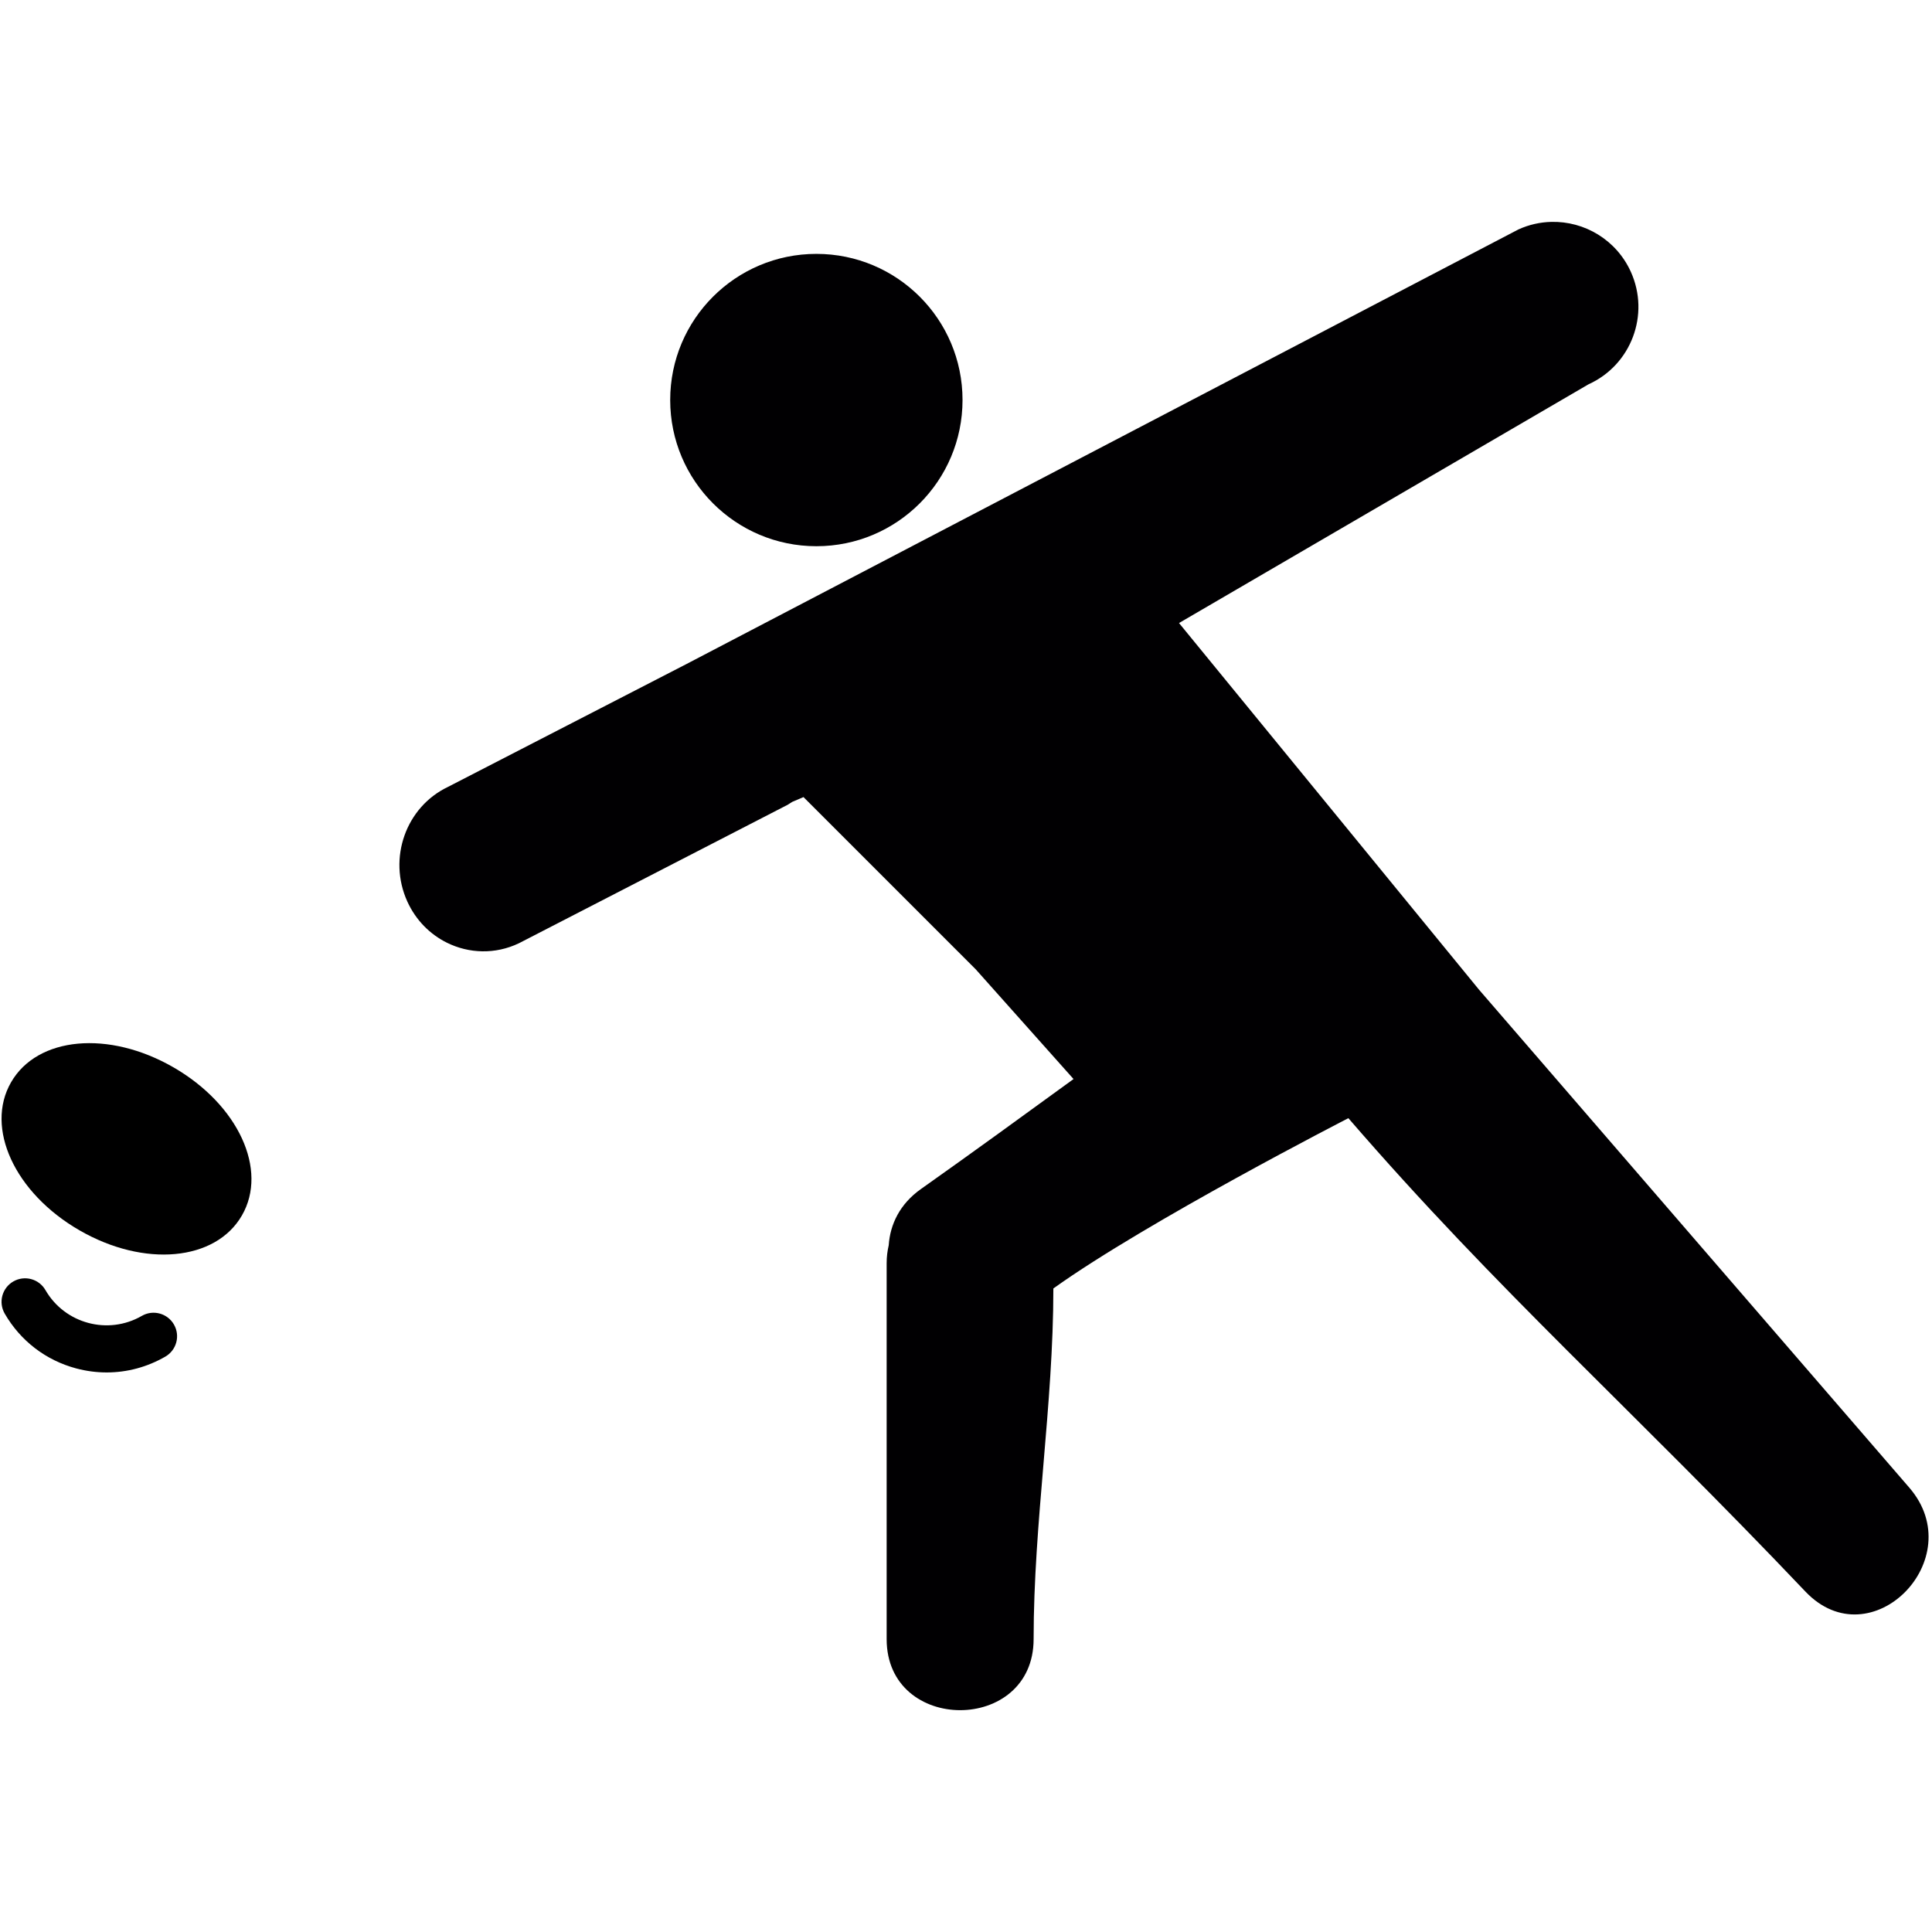
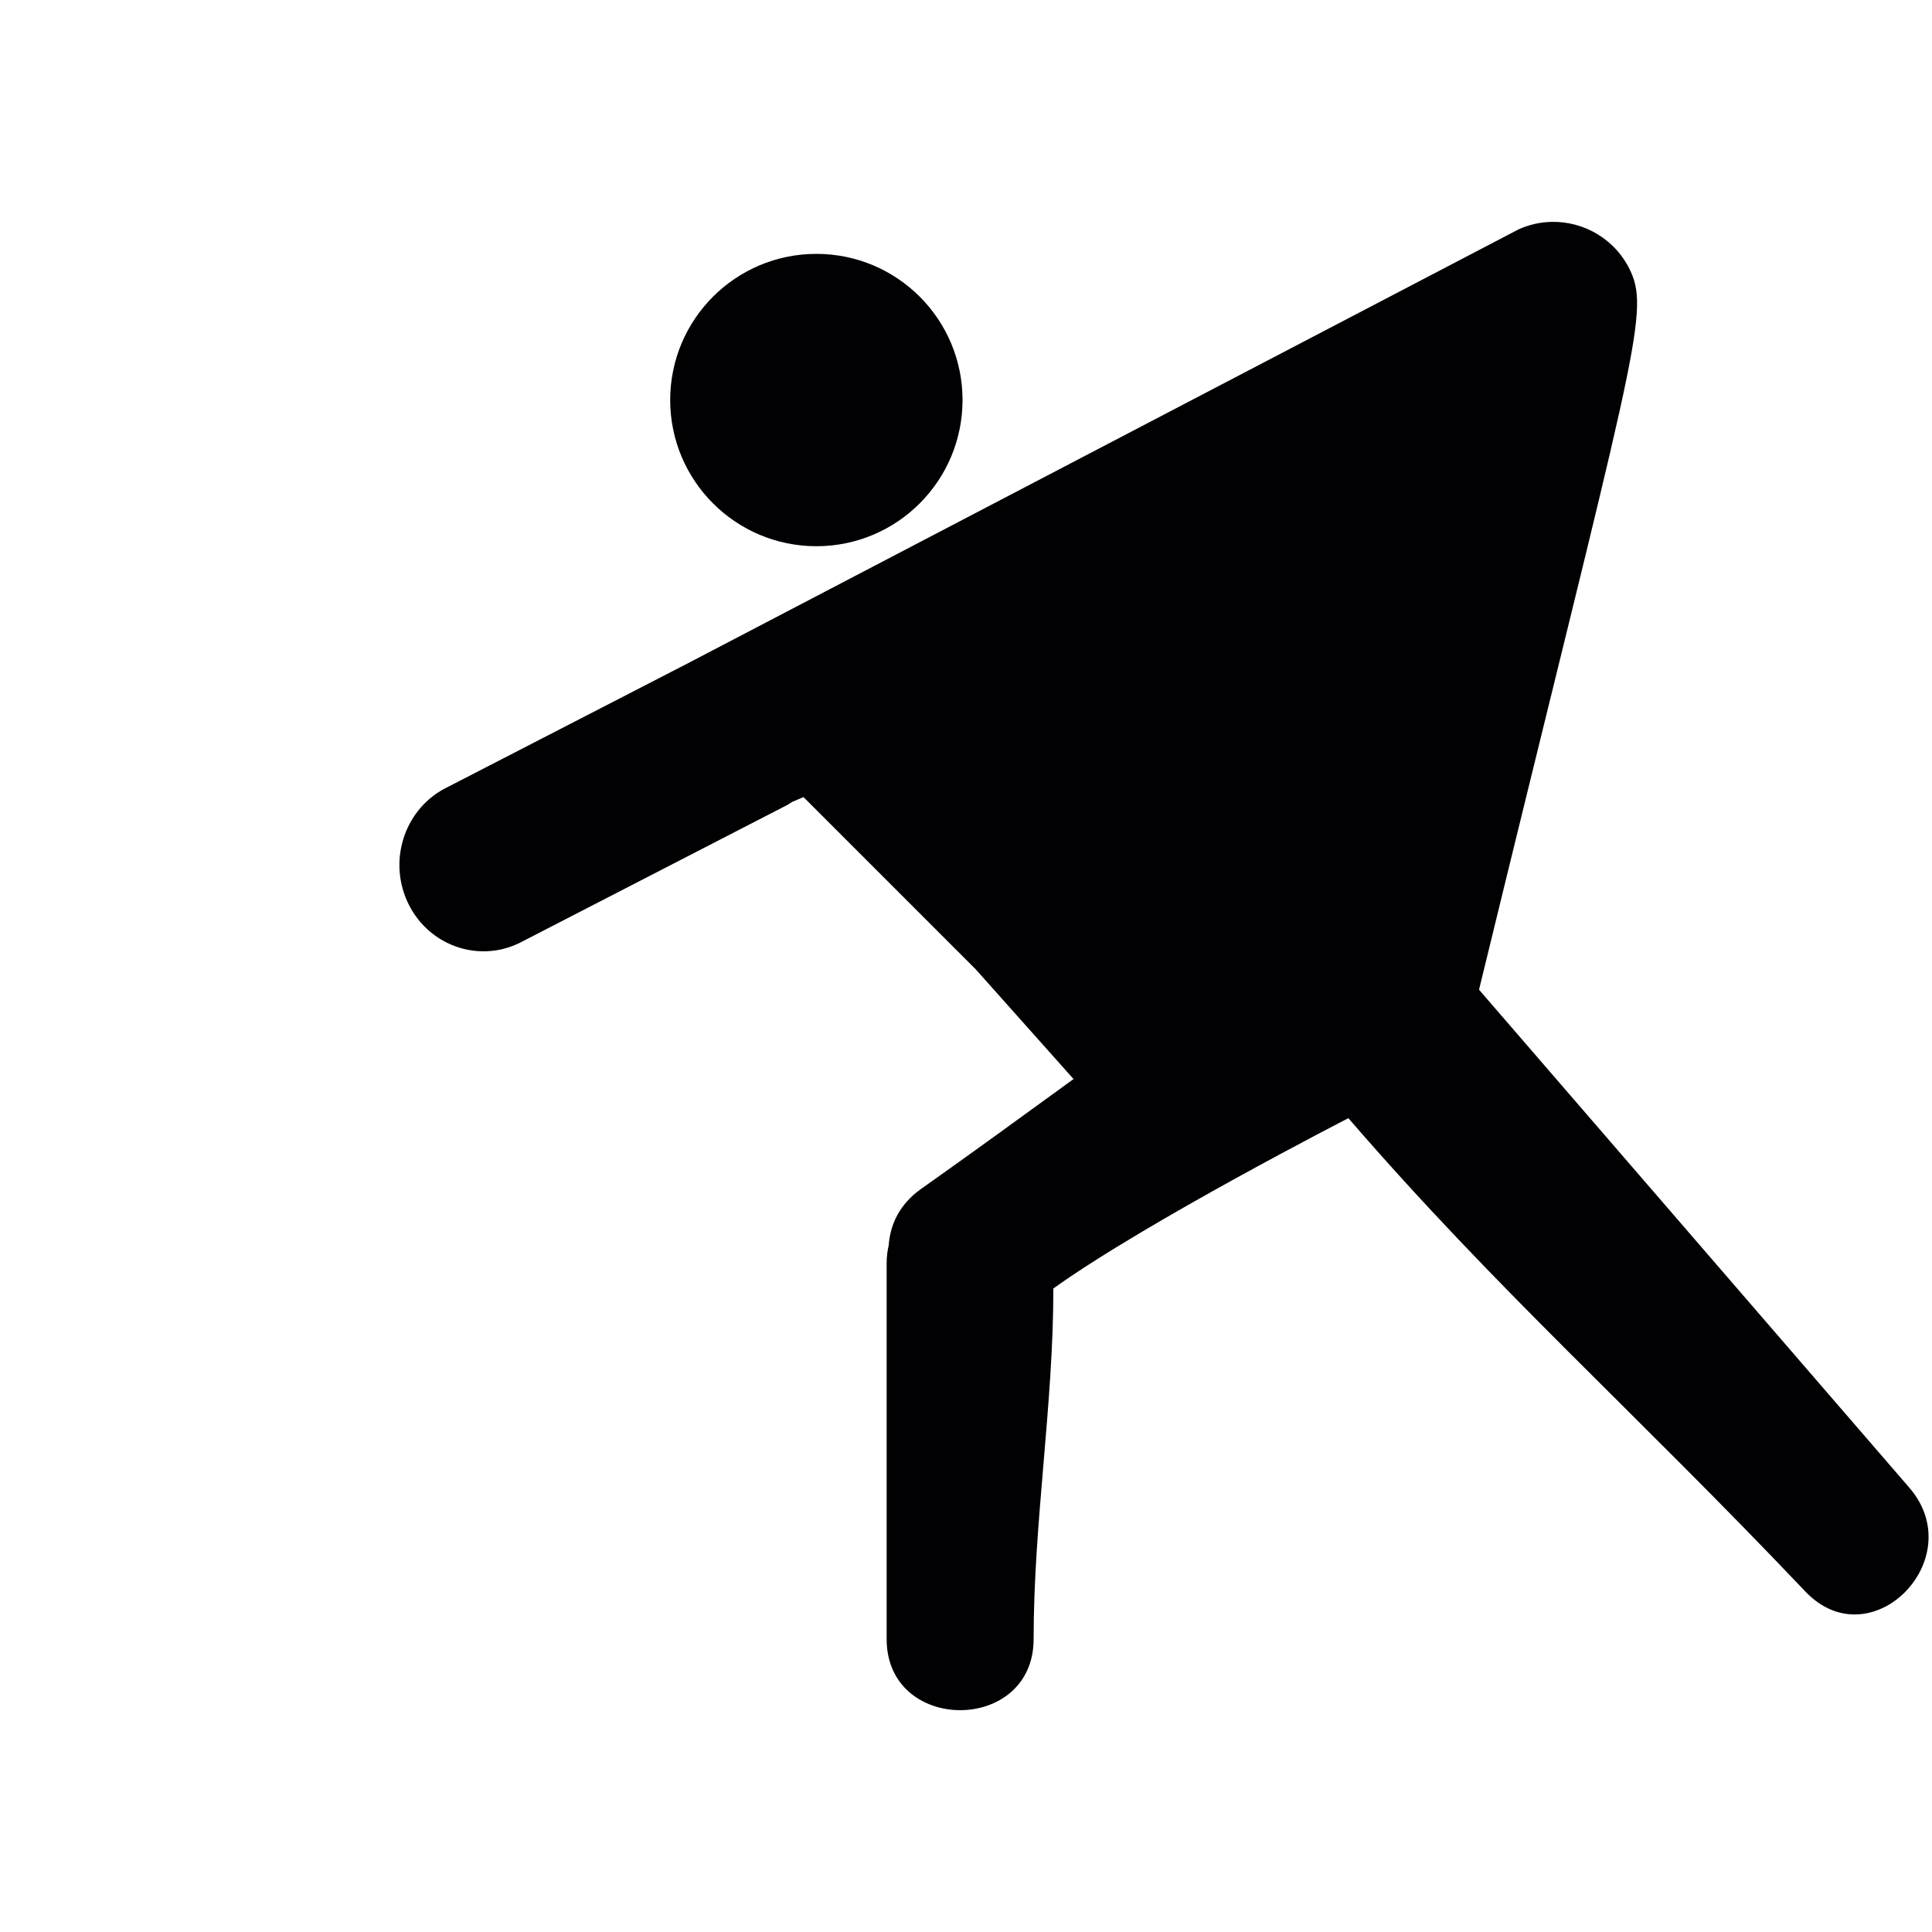
<svg xmlns="http://www.w3.org/2000/svg" xmlns:ns1="http://sodipodi.sourceforge.net/DTD/sodipodi-0.dtd" xmlns:ns2="http://www.inkscape.org/namespaces/inkscape" version="1.1" id="Capa_1" x="0px" y="0px" viewBox="0 0 57.92 57.92" style="enable-background:new 0 0 57.92 57.92;" xml:space="preserve" ns1:docname="jeu-palet.svg" ns2:version="1.0.2-2 (e86c870879, 2021-01-15)" ns2:export-filename="C:\Users\jtrencm\Downloads\jeu-palet.png" ns2:export-xdpi="848.61884" ns2:export-ydpi="848.61884">
  <defs id="defs1655">
	
</defs>
  <ns1:namedview pagecolor="#ffffff" bordercolor="#666666" borderopacity="1" objecttolerance="10" gridtolerance="10" guidetolerance="10" ns2:pageopacity="0" ns2:pageshadow="2" ns2:window-width="1920" ns2:window-height="1017" id="namedview1653" showgrid="false" ns2:zoom="5.2984177" ns2:cx="-23.070321" ns2:cy="24.967239" ns2:window-x="-8" ns2:window-y="-8" ns2:window-maximized="1" ns2:current-layer="Capa_1" />
  <g id="g1622">
</g>
  <g id="g1624">
</g>
  <g id="g1626">
</g>
  <g id="g1628">
</g>
  <g id="g1630">
</g>
  <g id="g1632">
</g>
  <g id="g1634">
</g>
  <g id="g1636">
</g>
  <g id="g1638">
</g>
  <g id="g1640">
</g>
  <g id="g1642">
</g>
  <g id="g1644">
</g>
  <g id="g1646">
</g>
  <g id="g1648">
</g>
  <g id="g1650">
</g>
  <g id="g2329">
    <g id="g2259" transform="matrix(-0.047,0,0,0.047,5.367,47.545)">
-       <path d="m 105.7,-194.206 c -7.175,-4.144 -16.349,-1.684 -20.49,5.49 -12.407,21.488 -39.983,28.877 -61.471,16.471 -7.175,-4.145 -16.349,-1.684 -20.49,5.49 -4.142,7.174 -1.684,16.348 5.49,20.49 11.569,6.679 24.402,10.091 37.402,10.091 6.508,0 13.06,-0.856 19.513,-2.585 19.342,-5.183 35.514,-17.598 45.537,-34.958 4.141,-7.173 1.683,-16.347 -5.491,-20.489 z" id="path2235" />
-       <path d="m 107.113,-321.294 c -16.823,-29.138 -62.335,-33.294 -103.613,-9.462 -41.278,23.832 -60.435,65.324 -43.612,94.462 16.823,29.138 62.334,33.293 103.612,9.462 41.278,-23.831 60.435,-65.325 43.613,-94.462 z" id="path2239" />
-     </g>
-     <path id="path1618" style="fill:#010002;stroke-width:0.858" d="m 46.506,6.652 c -0.331,0.008 -0.666,0.081 -0.986,0.227 L 20.689,19.85 c -0.005,0.002 -0.009,0.005 -0.014,0.008 l -7.244,3.732 c -1.263,0.601 -1.808,2.139 -1.221,3.434 0.256,0.565 0.685,0.99 1.193,1.24 0.656,0.323 1.443,0.354 2.154,0.014 L 23.586,24.141 c 0.058,-0.028 0.107,-0.068 0.162,-0.1 0.117,-0.053 0.22,-0.089 0.34,-0.145 l 5.164,5.164 2.932,3.289 c -1.519,1.105 -3.038,2.21 -4.572,3.295 -0.636,0.448 -0.927,1.064 -0.969,1.688 -0.039,0.168 -0.062,0.345 -0.062,0.541 v 11.266 c 0,2.841 4.406,2.841 4.406,0 0,-3.504 0.592,-7.009 0.592,-10.512 2.806,-2.008 8.844,-5.105 8.844,-5.105 4.486,5.19 8.482,8.696 13.701,14.191 1.961,2.064 4.963,-0.977 3.115,-3.115 C 52.937,39.622 48.639,34.645 44.34,29.67 L 35.346,18.678 47.623,11.521 C 48.904,10.941 49.471,9.431 48.891,8.148 48.455,7.187 47.498,6.627 46.506,6.652 Z m -22.031,0.959 c -2.42,0 -4.383,1.961 -4.383,4.381 0,2.42 1.963,4.383 4.383,4.383 2.42,0 4.381,-1.963 4.381,-4.383 0,-2.42 -1.961,-4.381 -4.381,-4.381 z" />
+       </g>
+     <path id="path1618" style="fill:#010002;stroke-width:0.858" d="m 46.506,6.652 c -0.331,0.008 -0.666,0.081 -0.986,0.227 L 20.689,19.85 c -0.005,0.002 -0.009,0.005 -0.014,0.008 l -7.244,3.732 c -1.263,0.601 -1.808,2.139 -1.221,3.434 0.256,0.565 0.685,0.99 1.193,1.24 0.656,0.323 1.443,0.354 2.154,0.014 L 23.586,24.141 c 0.058,-0.028 0.107,-0.068 0.162,-0.1 0.117,-0.053 0.22,-0.089 0.34,-0.145 l 5.164,5.164 2.932,3.289 c -1.519,1.105 -3.038,2.21 -4.572,3.295 -0.636,0.448 -0.927,1.064 -0.969,1.688 -0.039,0.168 -0.062,0.345 -0.062,0.541 v 11.266 c 0,2.841 4.406,2.841 4.406,0 0,-3.504 0.592,-7.009 0.592,-10.512 2.806,-2.008 8.844,-5.105 8.844,-5.105 4.486,5.19 8.482,8.696 13.701,14.191 1.961,2.064 4.963,-0.977 3.115,-3.115 C 52.937,39.622 48.639,34.645 44.34,29.67 C 48.904,10.941 49.471,9.431 48.891,8.148 48.455,7.187 47.498,6.627 46.506,6.652 Z m -22.031,0.959 c -2.42,0 -4.383,1.961 -4.383,4.381 0,2.42 1.963,4.383 4.383,4.383 2.42,0 4.381,-1.963 4.381,-4.383 0,-2.42 -1.961,-4.381 -4.381,-4.381 z" />
  </g>
</svg>